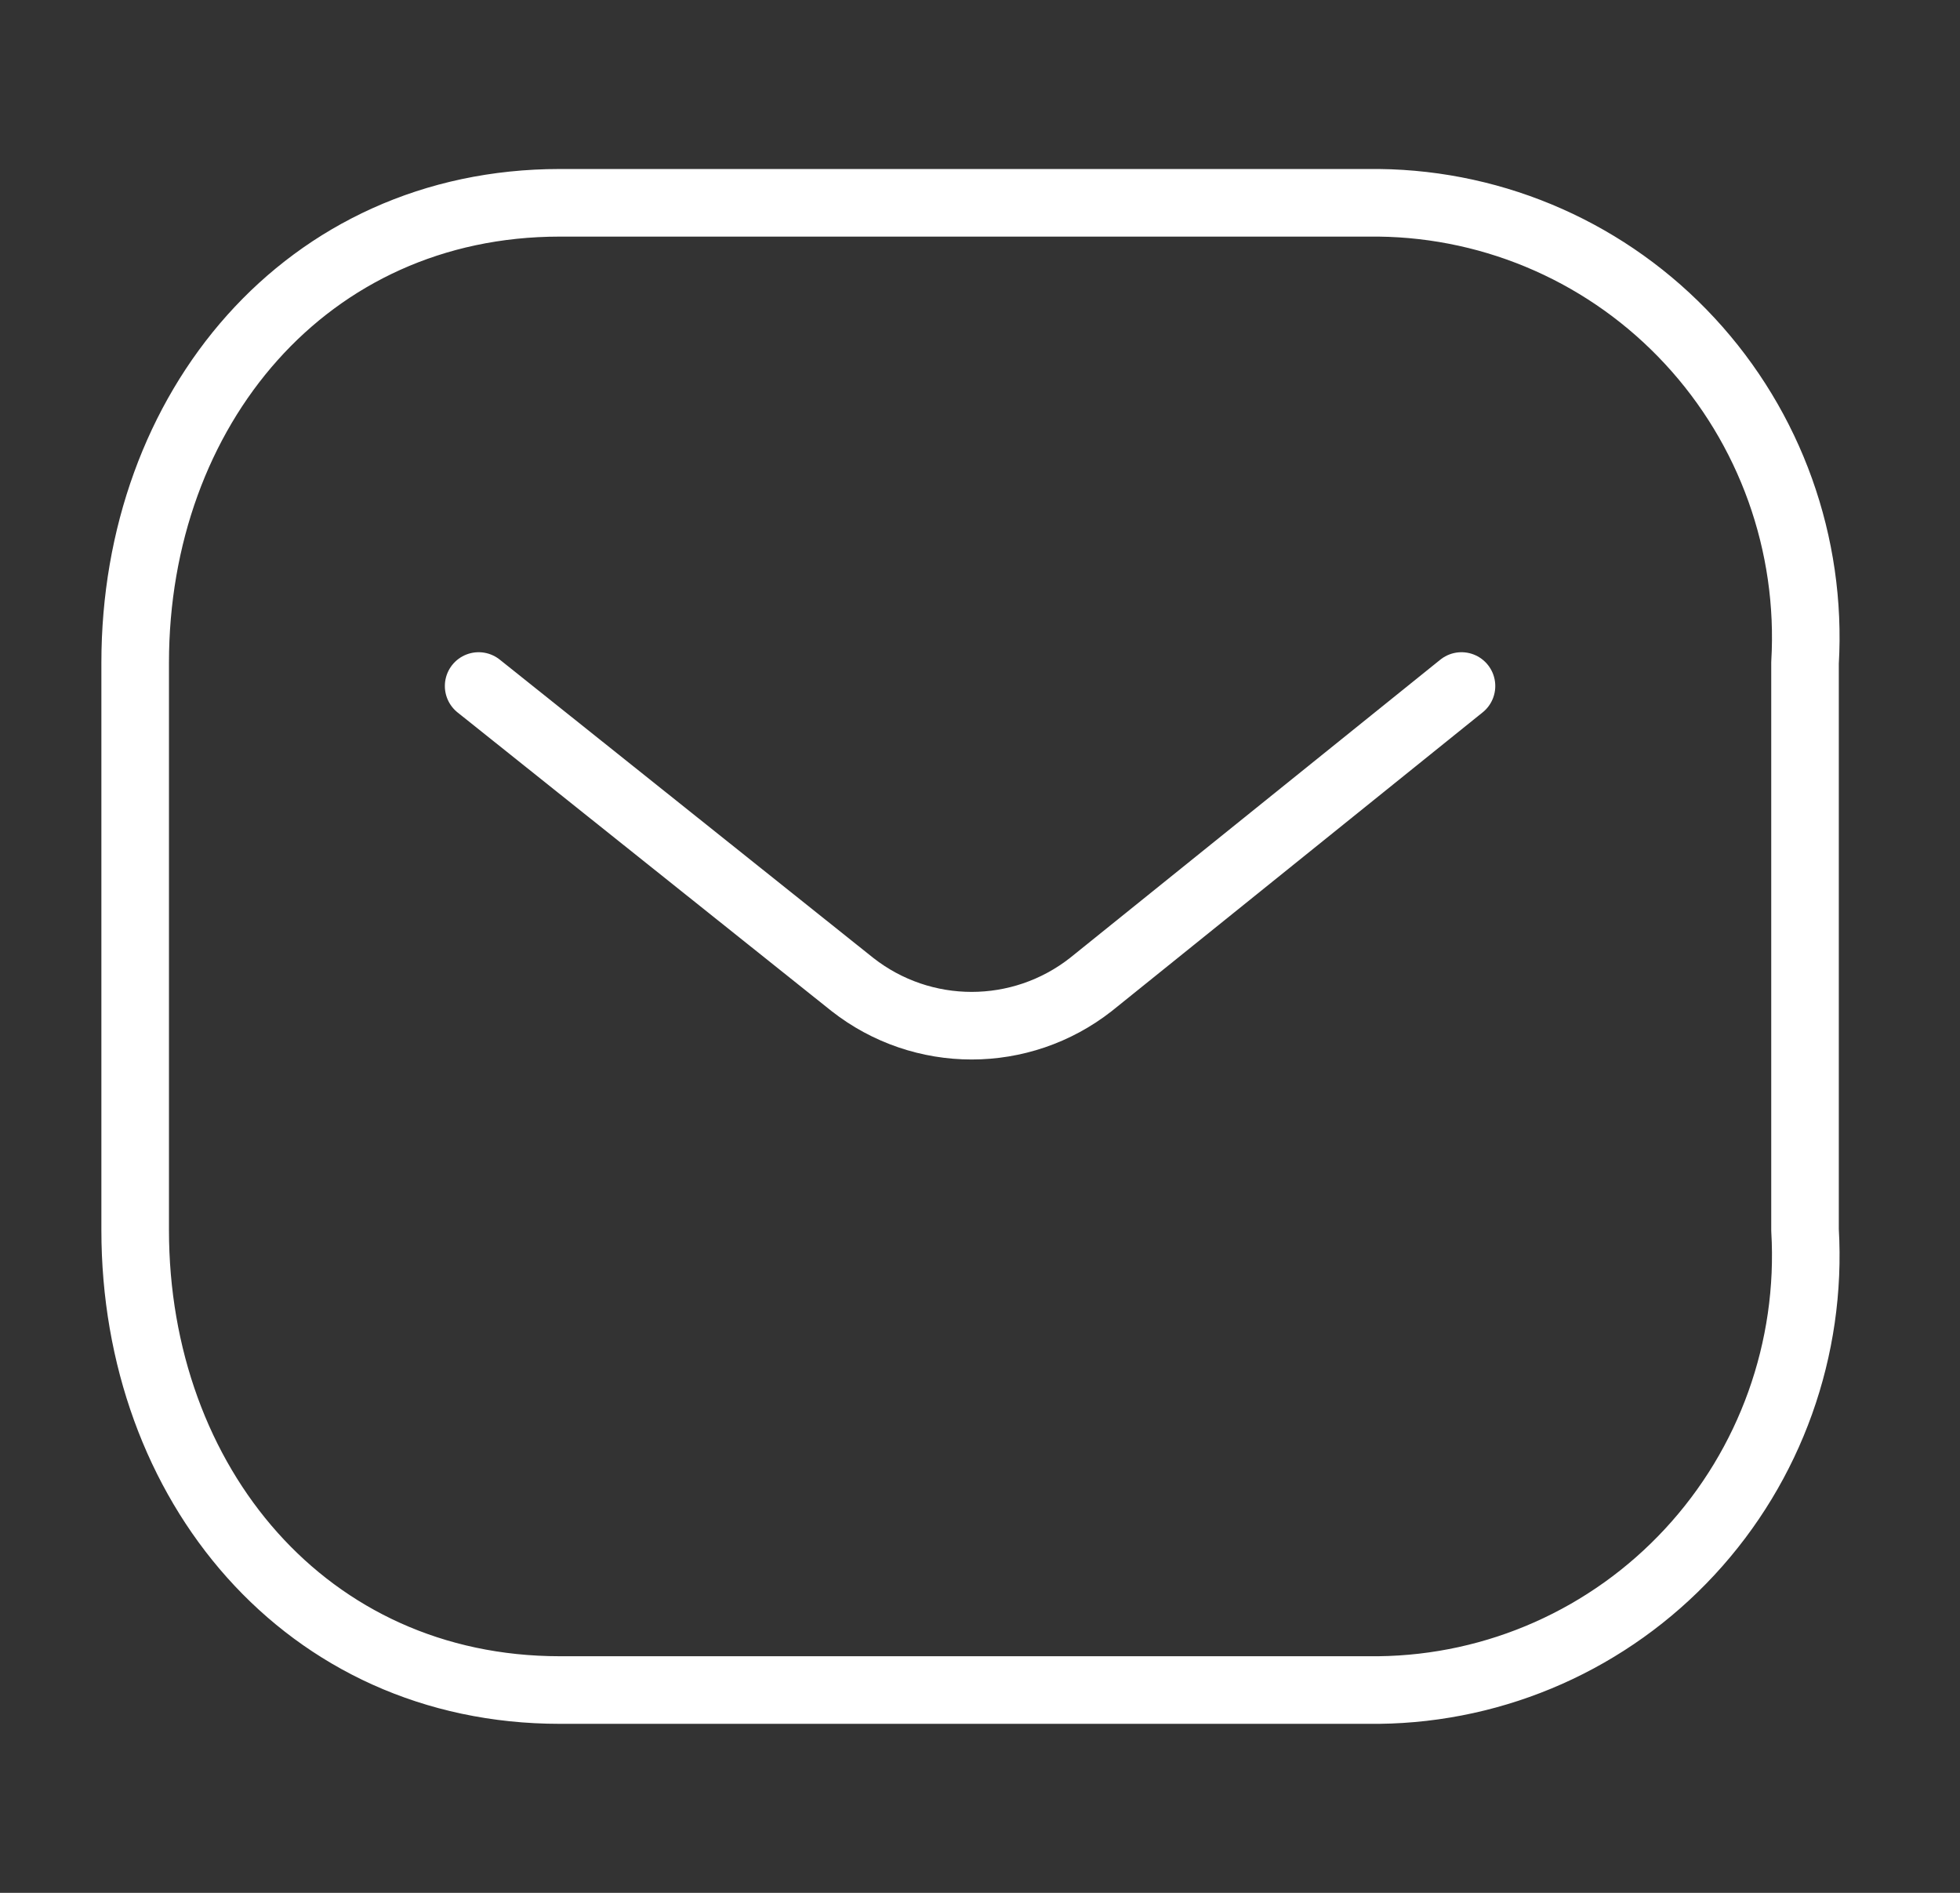
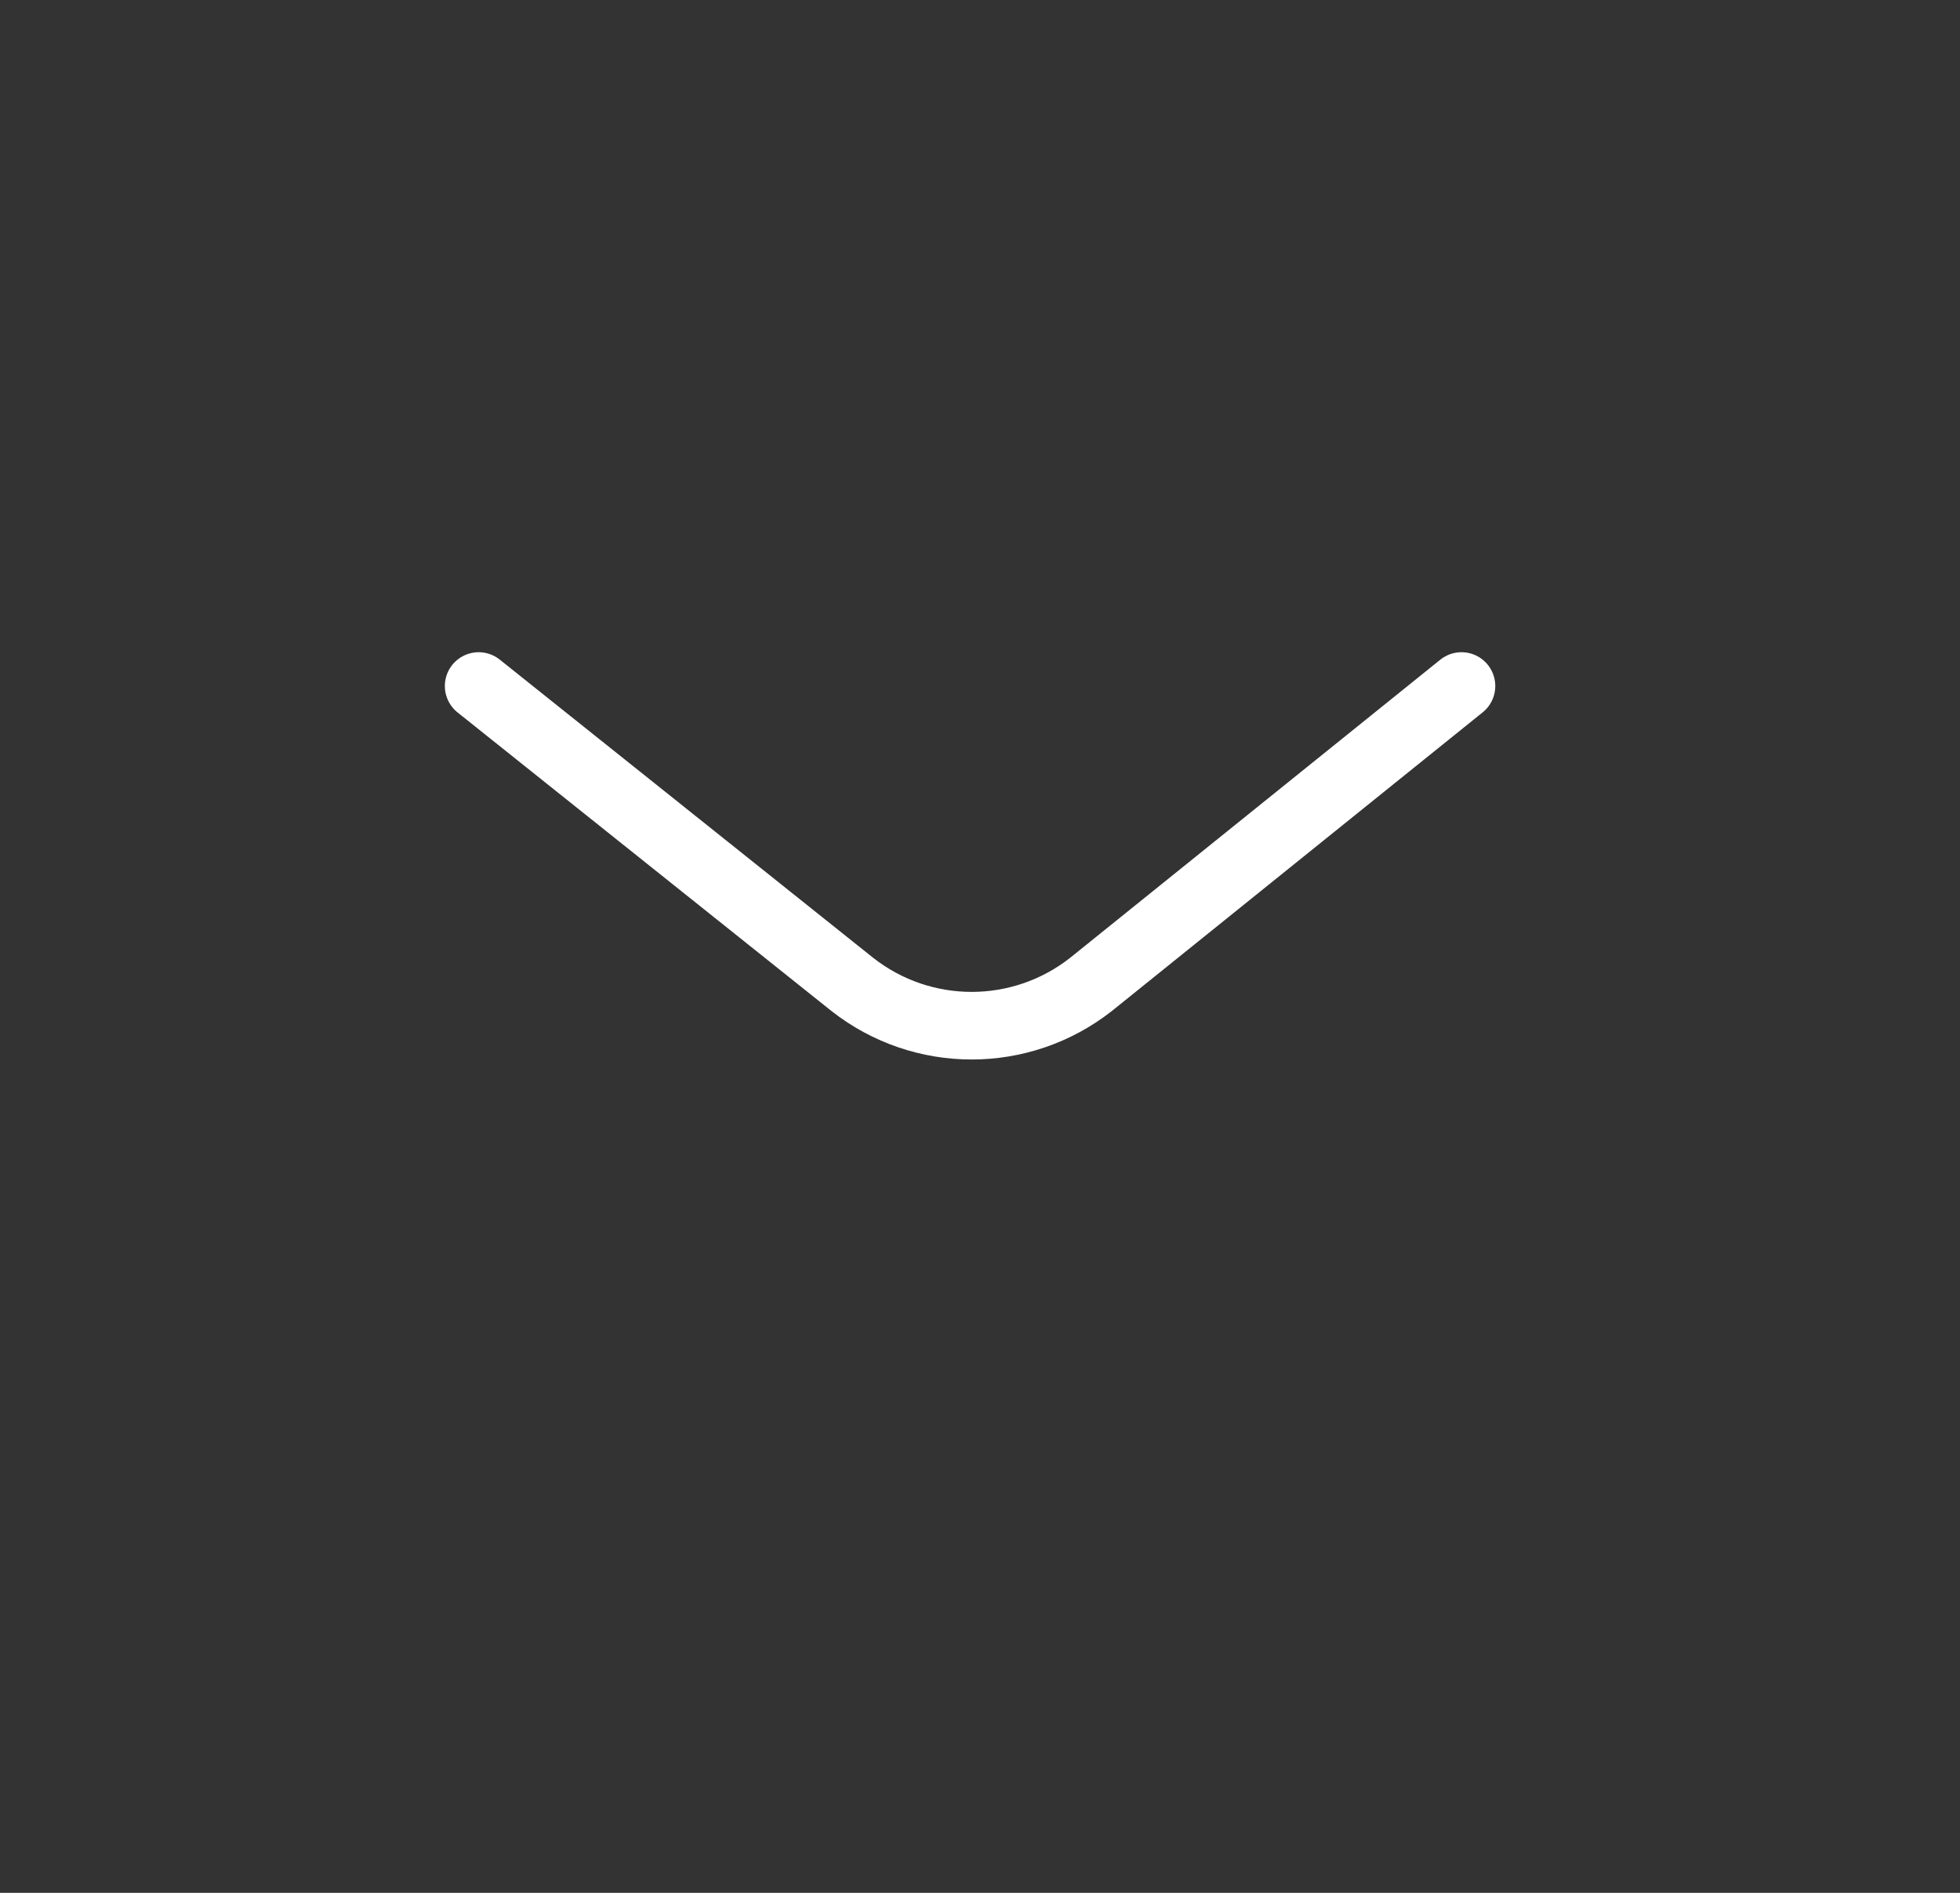
<svg xmlns="http://www.w3.org/2000/svg" width="29" height="28" viewBox="0 0 29 28" fill="none">
  <rect x="0" y="0" width="29" height="28" fill="#333333" stroke="none" />
-   <path fill-rule="evenodd" clip-rule="evenodd" d="M8.283 3H20.401C22.148 3.02 23.811 3.758 25.002 5.044C26.194 6.33 26.81 8.05 26.707 9.805V18.195C26.81 19.95 26.194 21.67 25.002 22.956C23.811 24.242 22.148 24.98 20.401 25H8.283C4.529 25 2 21.947 2 18.195V9.805C2 6.053 4.529 3 8.283 3Z" stroke="white" stroke-linecap="round" stroke-linejoin="round" />
  <path d="M21.624 10.148L16.141 14.563C15.104 15.376 13.649 15.376 12.612 14.563L7.082 10.148" stroke="white" stroke-linecap="round" stroke-linejoin="round" />
</svg>